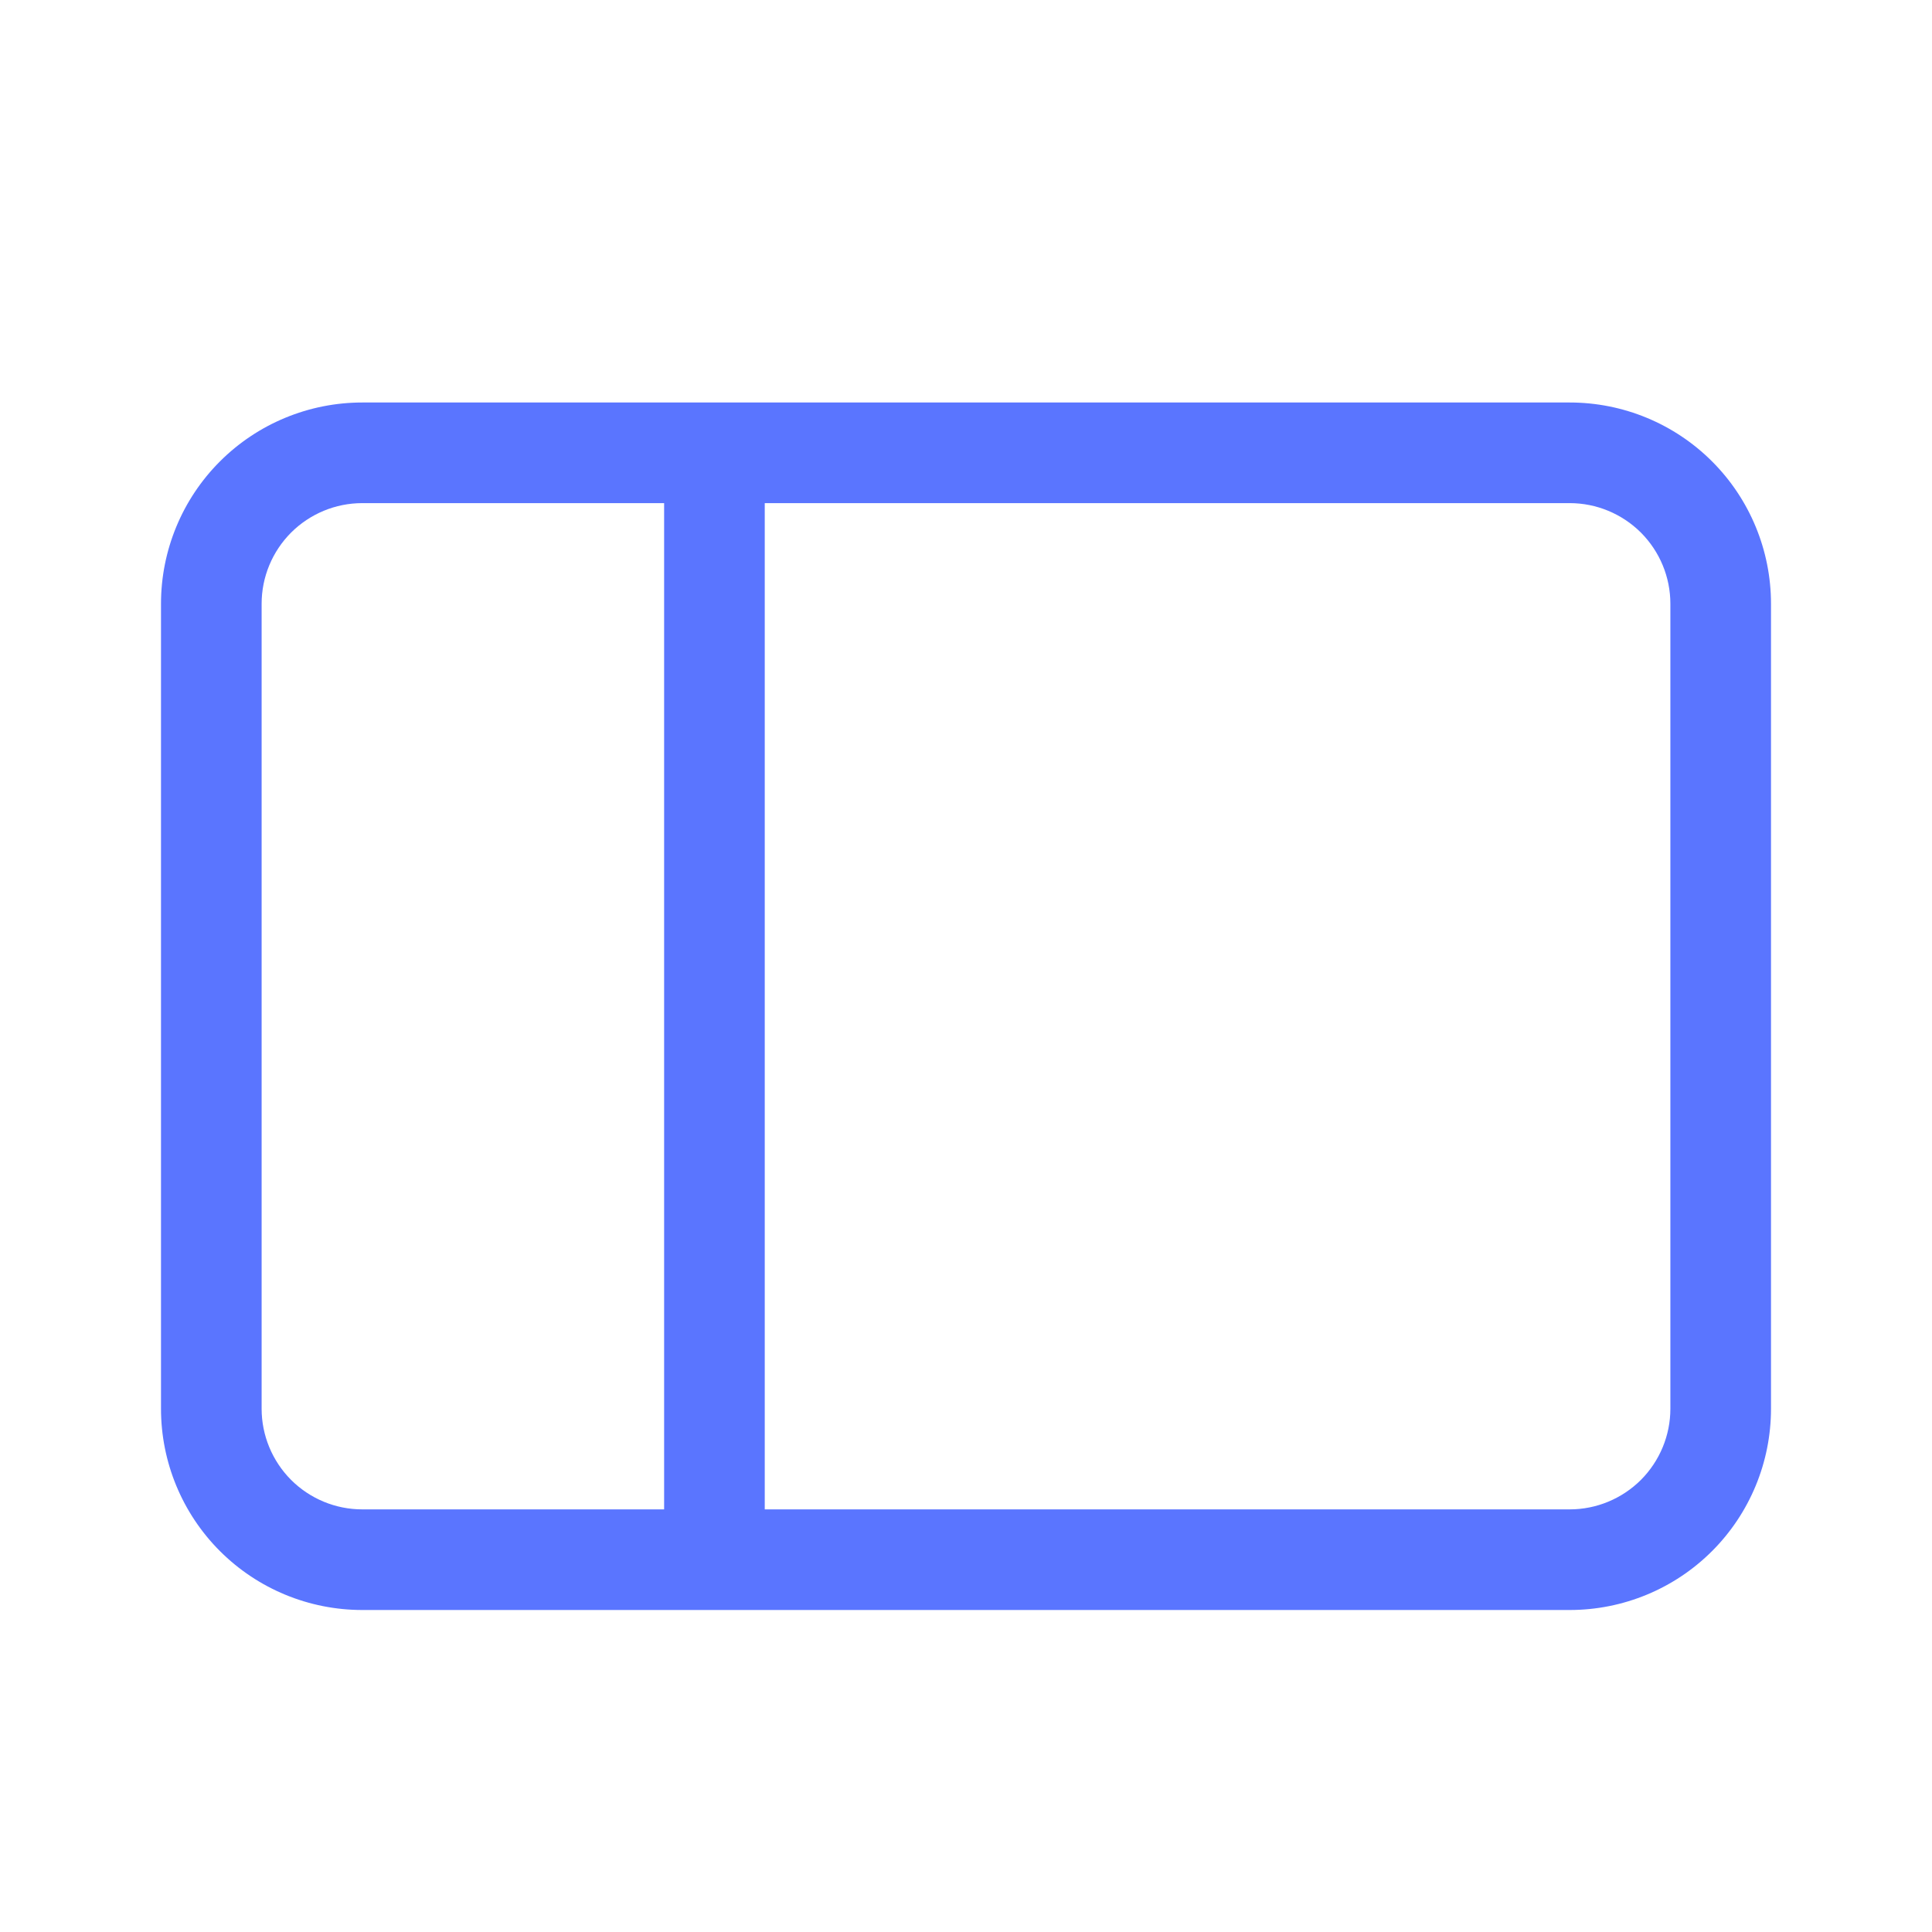
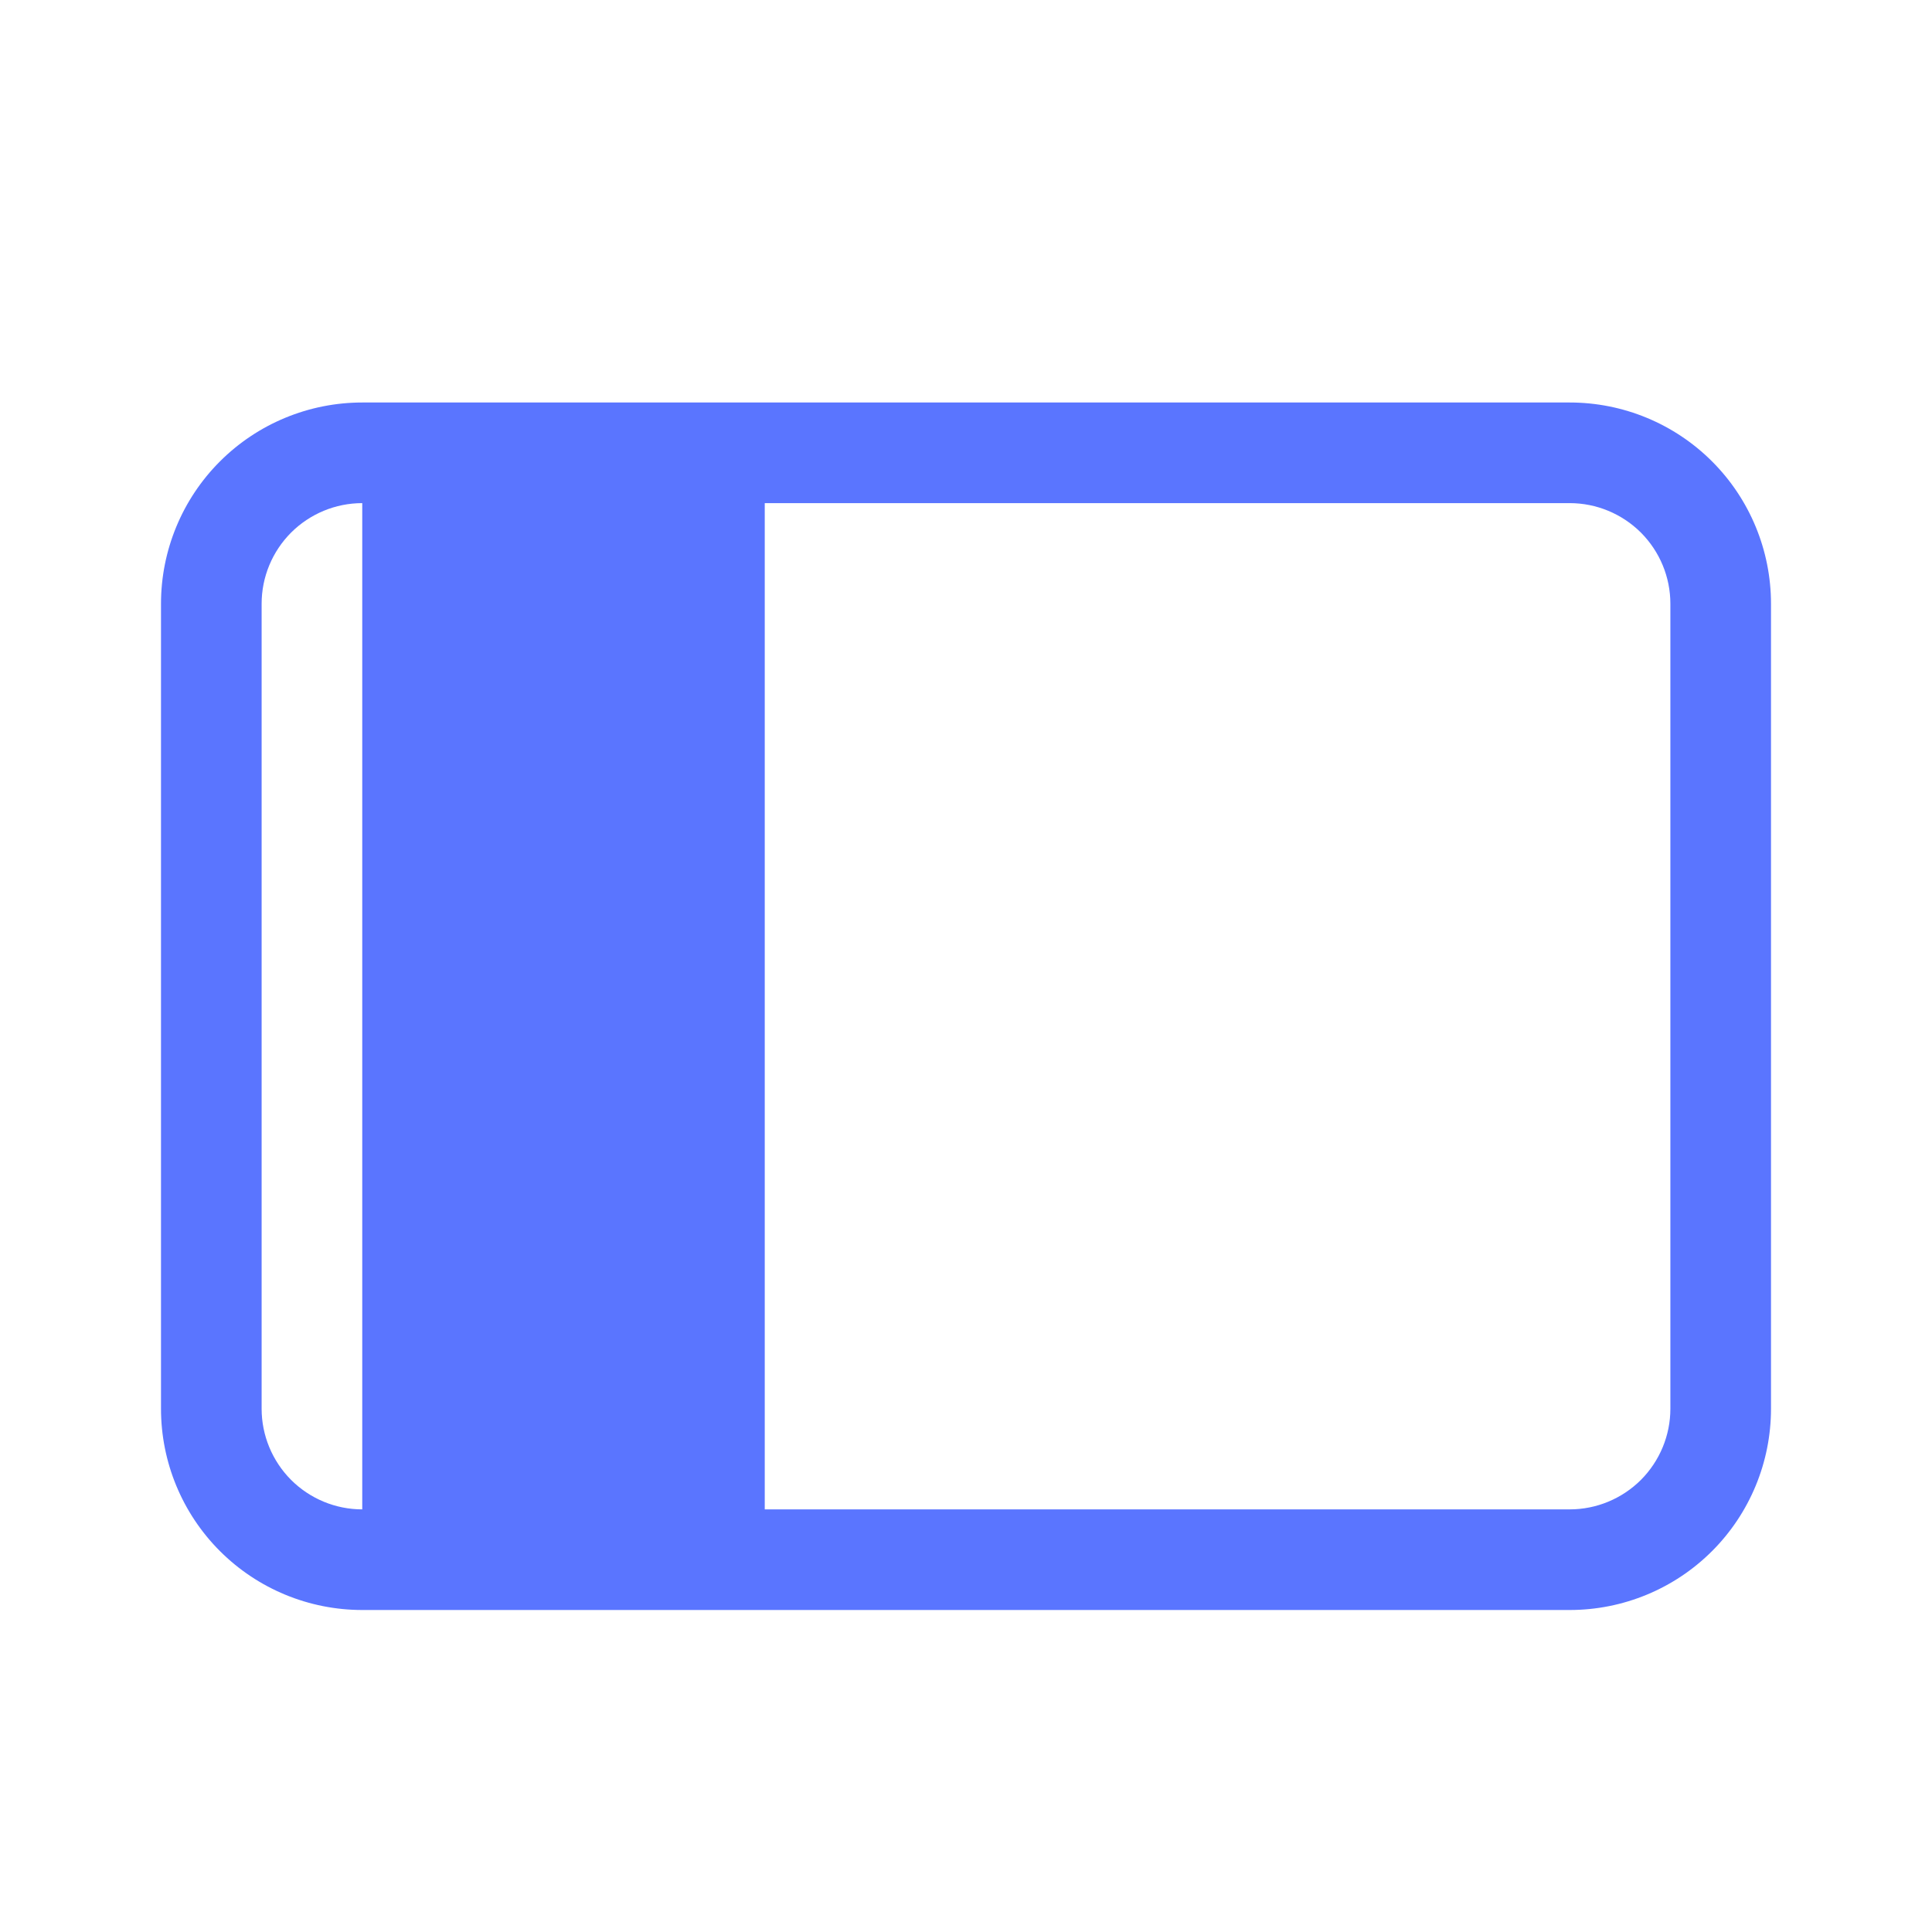
<svg xmlns="http://www.w3.org/2000/svg" width="24" height="24" viewBox="0 0 24 24" fill="none">
-   <path fill-rule="evenodd" clip-rule="evenodd" d="M9.5 6.25H19.5C19.831 6.25 20.149 6.382 20.384 6.616C20.618 6.851 20.75 7.168 20.75 7.5V17.5C20.75 17.831 20.618 18.149 20.384 18.384C20.149 18.618 19.831 18.75 19.5 18.75H9.5V6.25ZM8.25 6.25H4.5C4.168 6.25 3.851 6.382 3.616 6.616C3.382 6.851 3.25 7.168 3.25 7.5V17.5C3.25 17.831 3.382 18.149 3.616 18.384C3.851 18.618 4.168 18.75 4.5 18.75H8.25V6.25ZM2 7.5C2 6.837 2.263 6.201 2.732 5.732C3.201 5.263 3.837 5 4.5 5H19.5C20.163 5 20.799 5.263 21.268 5.732C21.737 6.201 22 6.837 22 7.5V17.5C22 18.163 21.737 18.799 21.268 19.268C20.799 19.737 20.163 20 19.5 20H4.5C3.837 20 3.201 19.737 2.732 19.268C2.263 18.799 2 18.163 2 17.5V7.5Z" fill="#5A75FF" />
+   <path fill-rule="evenodd" clip-rule="evenodd" d="M9.5 6.25H19.5C19.831 6.25 20.149 6.382 20.384 6.616C20.618 6.851 20.75 7.168 20.75 7.5V17.5C20.75 17.831 20.618 18.149 20.384 18.384C20.149 18.618 19.831 18.75 19.5 18.75H9.5V6.25ZM8.25 6.25H4.5C4.168 6.25 3.851 6.382 3.616 6.616C3.382 6.851 3.25 7.168 3.25 7.5V17.5C3.25 17.831 3.382 18.149 3.616 18.384C3.851 18.618 4.168 18.75 4.5 18.75V6.25ZM2 7.5C2 6.837 2.263 6.201 2.732 5.732C3.201 5.263 3.837 5 4.5 5H19.5C20.163 5 20.799 5.263 21.268 5.732C21.737 6.201 22 6.837 22 7.5V17.5C22 18.163 21.737 18.799 21.268 19.268C20.799 19.737 20.163 20 19.5 20H4.5C3.837 20 3.201 19.737 2.732 19.268C2.263 18.799 2 18.163 2 17.5V7.5Z" fill="#5A75FF" />
</svg>